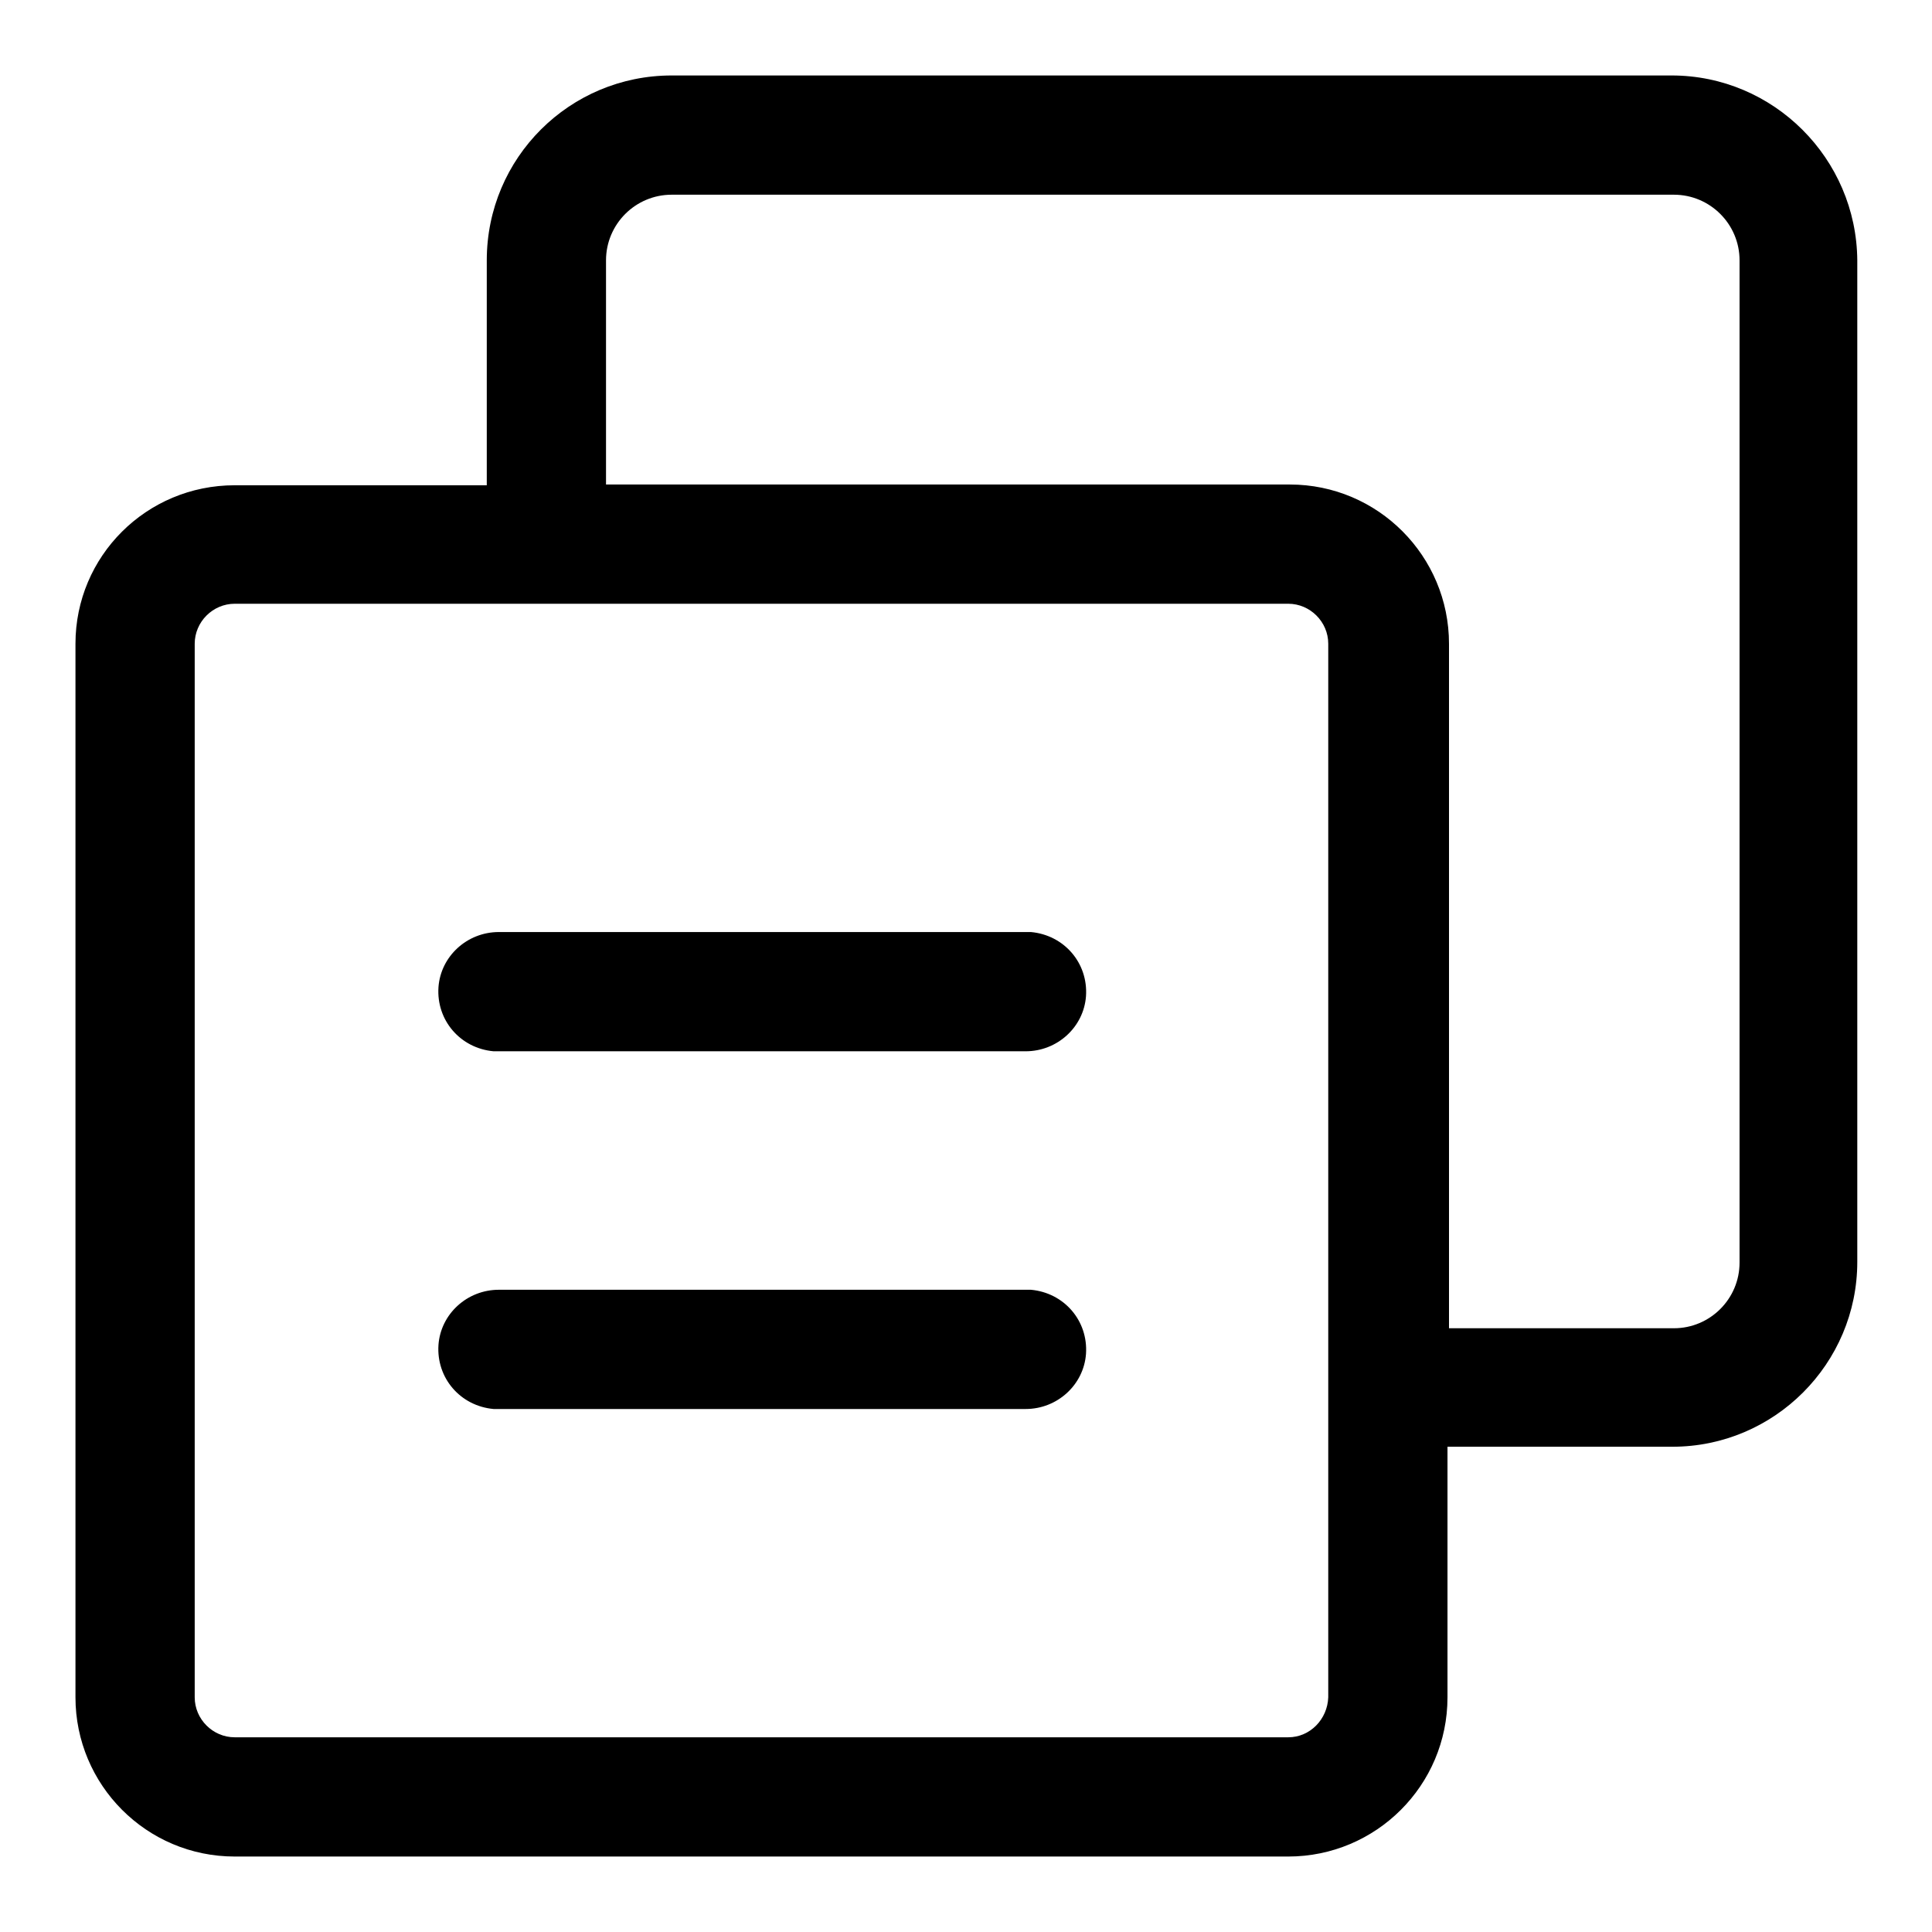
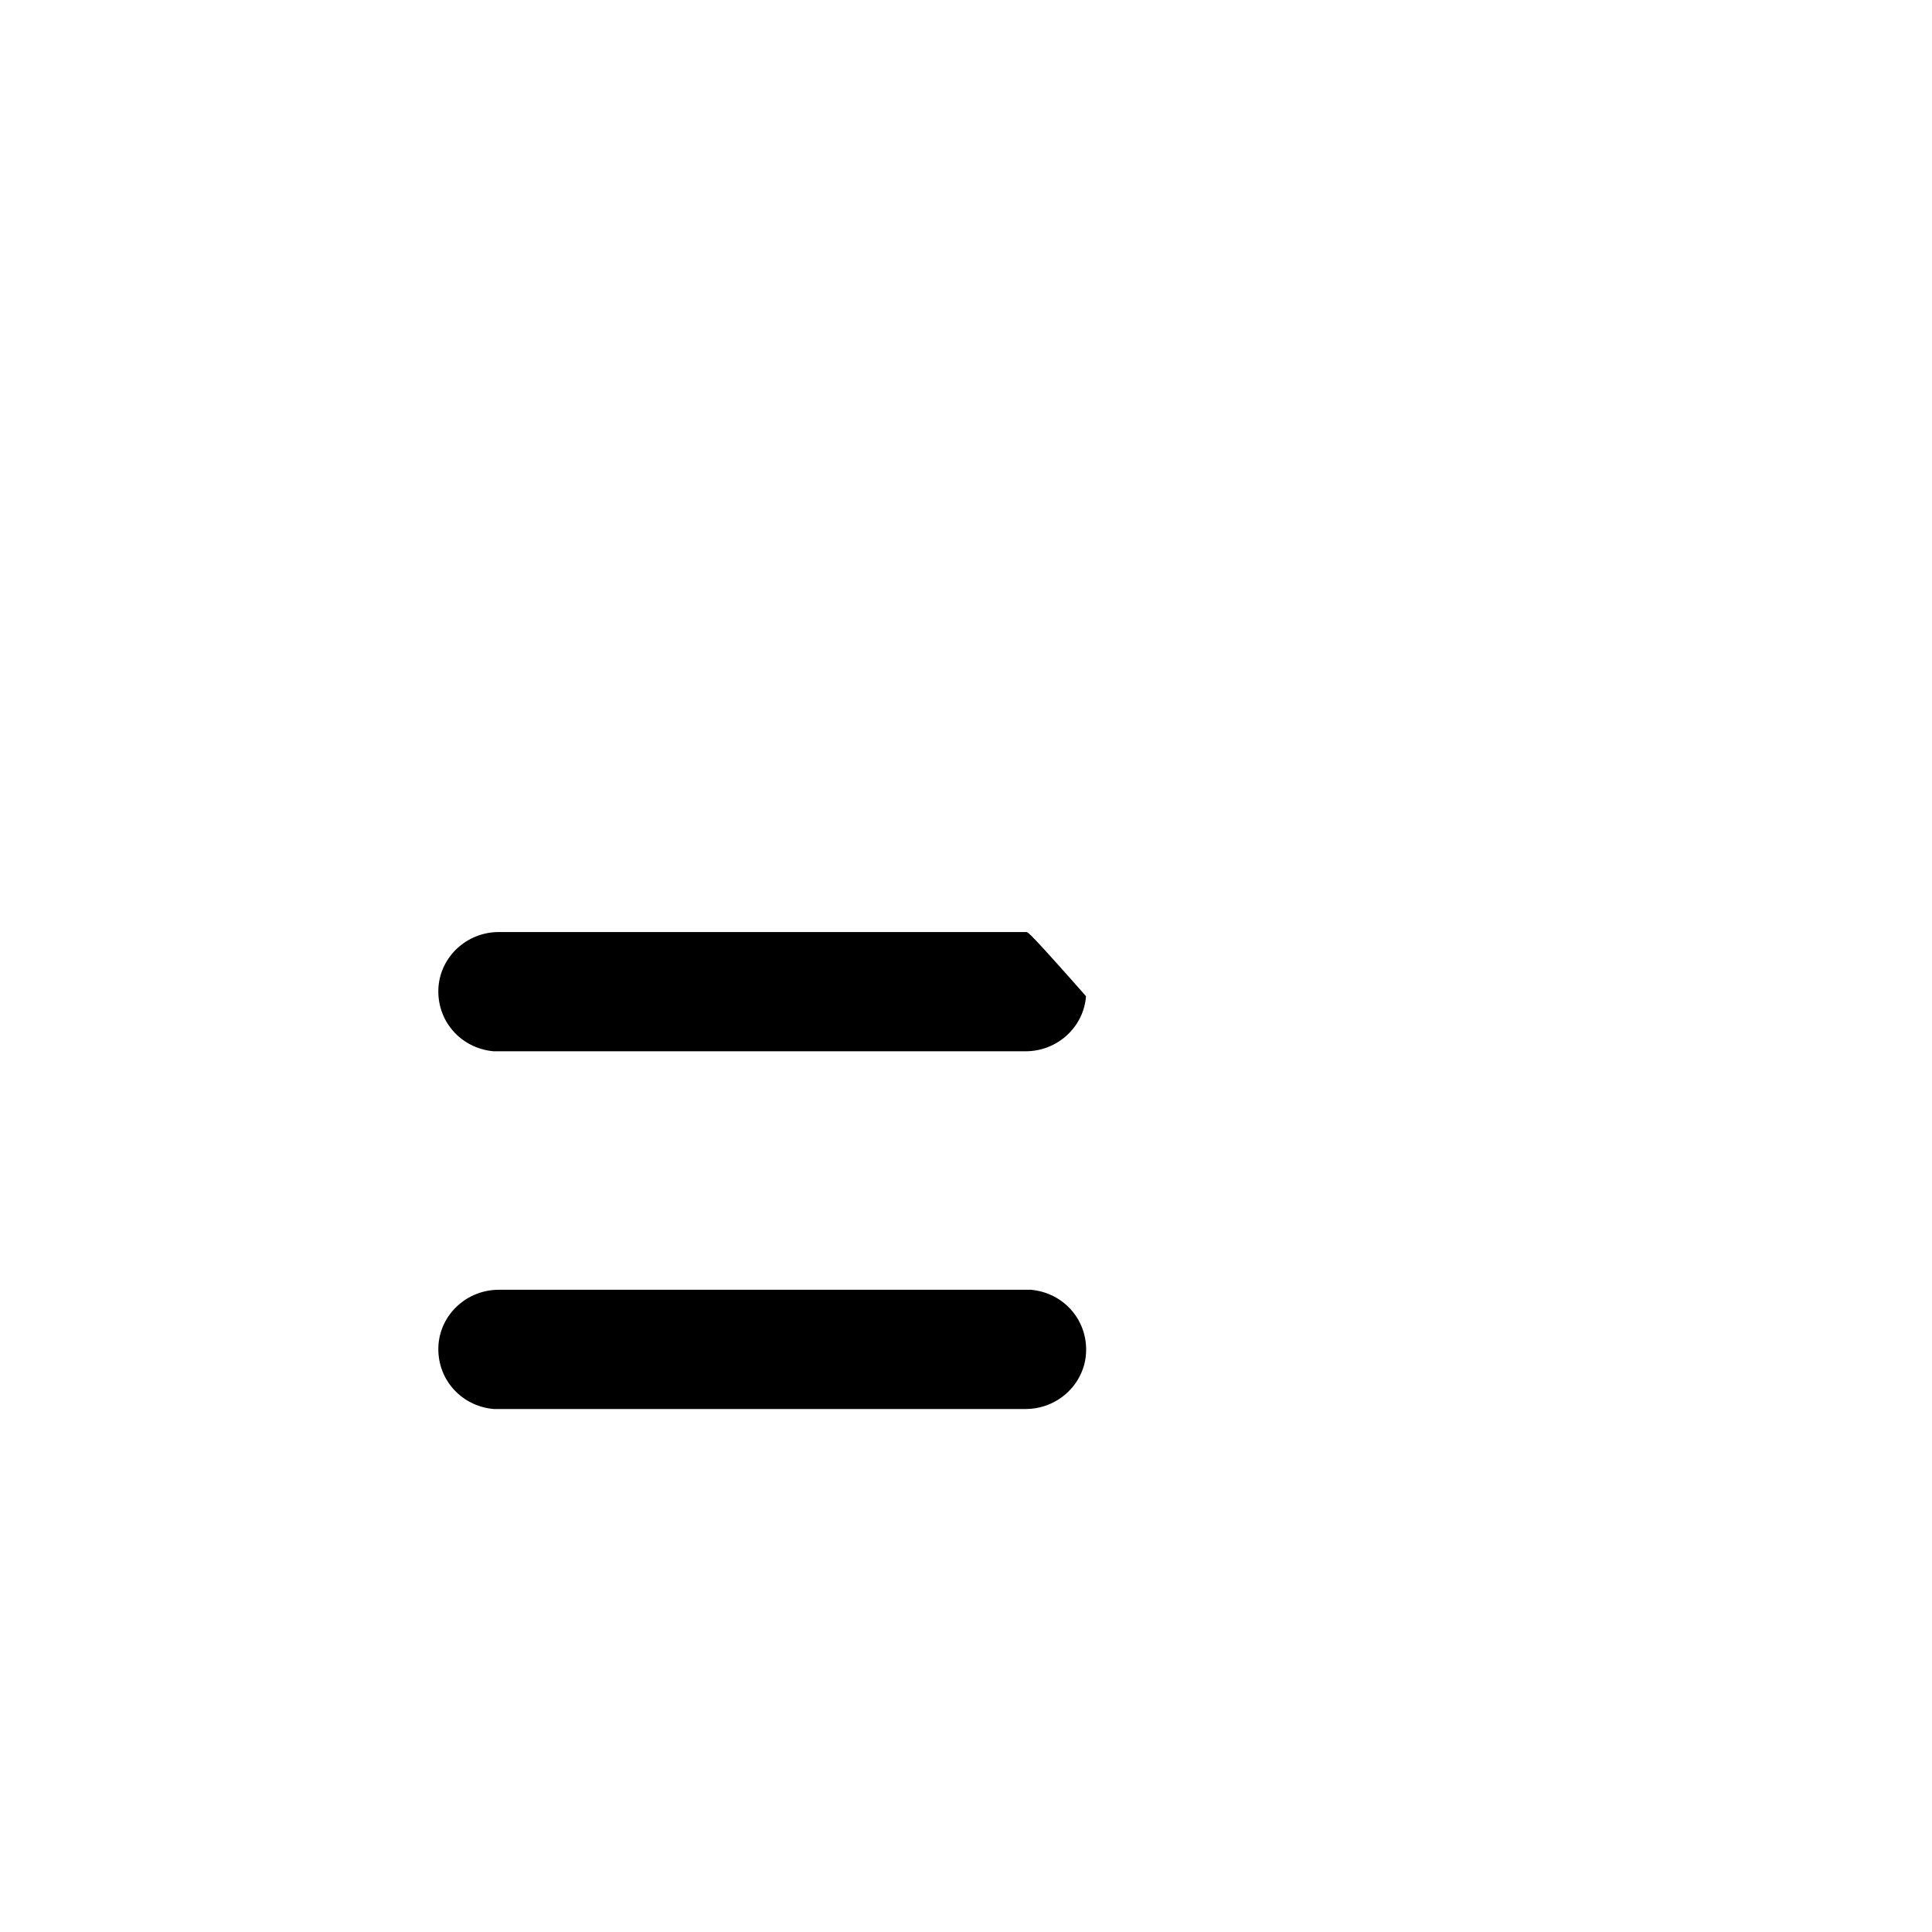
<svg xmlns="http://www.w3.org/2000/svg" version="1.1" x="0px" y="0px" viewBox="0 0 256 256" enable-background="new 0 0 256 256" xml:space="preserve">
  <g>
-     <path fill="#000000" d="M221.5,10H89c-13.5,0-24.5,10.9-24.5,24.5v29.8H31.1C19.4,64.3,10,73.7,10,85.3v139.6 c0,11.6,9.4,21.1,21.1,21.1h139.6c11.6,0,21.1-9.4,21.1-21.1v-33.2h29.8c13.5,0,24.5-11,24.5-24.5V34.5C246,21,235,10,221.5,10 L221.5,10z M170.7,230.2H31.1c-2.9,0-5.3-2.4-5.3-5.3V85.3c0-2.9,2.4-5.3,5.3-5.3h139.6c2.9,0,5.3,2.4,5.3,5.3v139.6 C175.9,227.8,173.6,230.2,170.7,230.2z M230.5,167.3c0,4.8-3.9,8.7-8.7,8.7H192V85.3c0-11.6-9.4-21.1-21.1-21.1H80.3V34.5 c0-4.8,3.9-8.7,8.7-8.7h132.8c4.8,0,8.7,3.9,8.7,8.7V167.3z" />
-     <path fill="#000000" d="M136,123.5H66.1c-4.2,0-7.7,3.2-8,7.3c-0.3,4.4,2.9,8.1,7.3,8.5c0.2,0,0.4,0,0.6,0h69.9 c4.2,0,7.7-3.2,8-7.3c0.3-4.4-2.9-8.1-7.3-8.5C136.4,123.5,136.2,123.5,136,123.5L136,123.5z M136,170.9H66.1c-4.2,0-7.7,3.2-8,7.3 c-0.3,4.4,2.9,8.1,7.3,8.5c0.2,0,0.4,0,0.6,0h69.9c4.2,0,7.7-3.2,8-7.3c0.3-4.4-2.9-8.1-7.3-8.5C136.4,170.9,136.2,170.9,136,170.9 L136,170.9z" />
+     <path fill="#000000" d="M136,123.5H66.1c-4.2,0-7.7,3.2-8,7.3c-0.3,4.4,2.9,8.1,7.3,8.5c0.2,0,0.4,0,0.6,0h69.9 c4.2,0,7.7-3.2,8-7.3C136.4,123.5,136.2,123.5,136,123.5L136,123.5z M136,170.9H66.1c-4.2,0-7.7,3.2-8,7.3 c-0.3,4.4,2.9,8.1,7.3,8.5c0.2,0,0.4,0,0.6,0h69.9c4.2,0,7.7-3.2,8-7.3c0.3-4.4-2.9-8.1-7.3-8.5C136.4,170.9,136.2,170.9,136,170.9 L136,170.9z" />
  </g>
</svg>